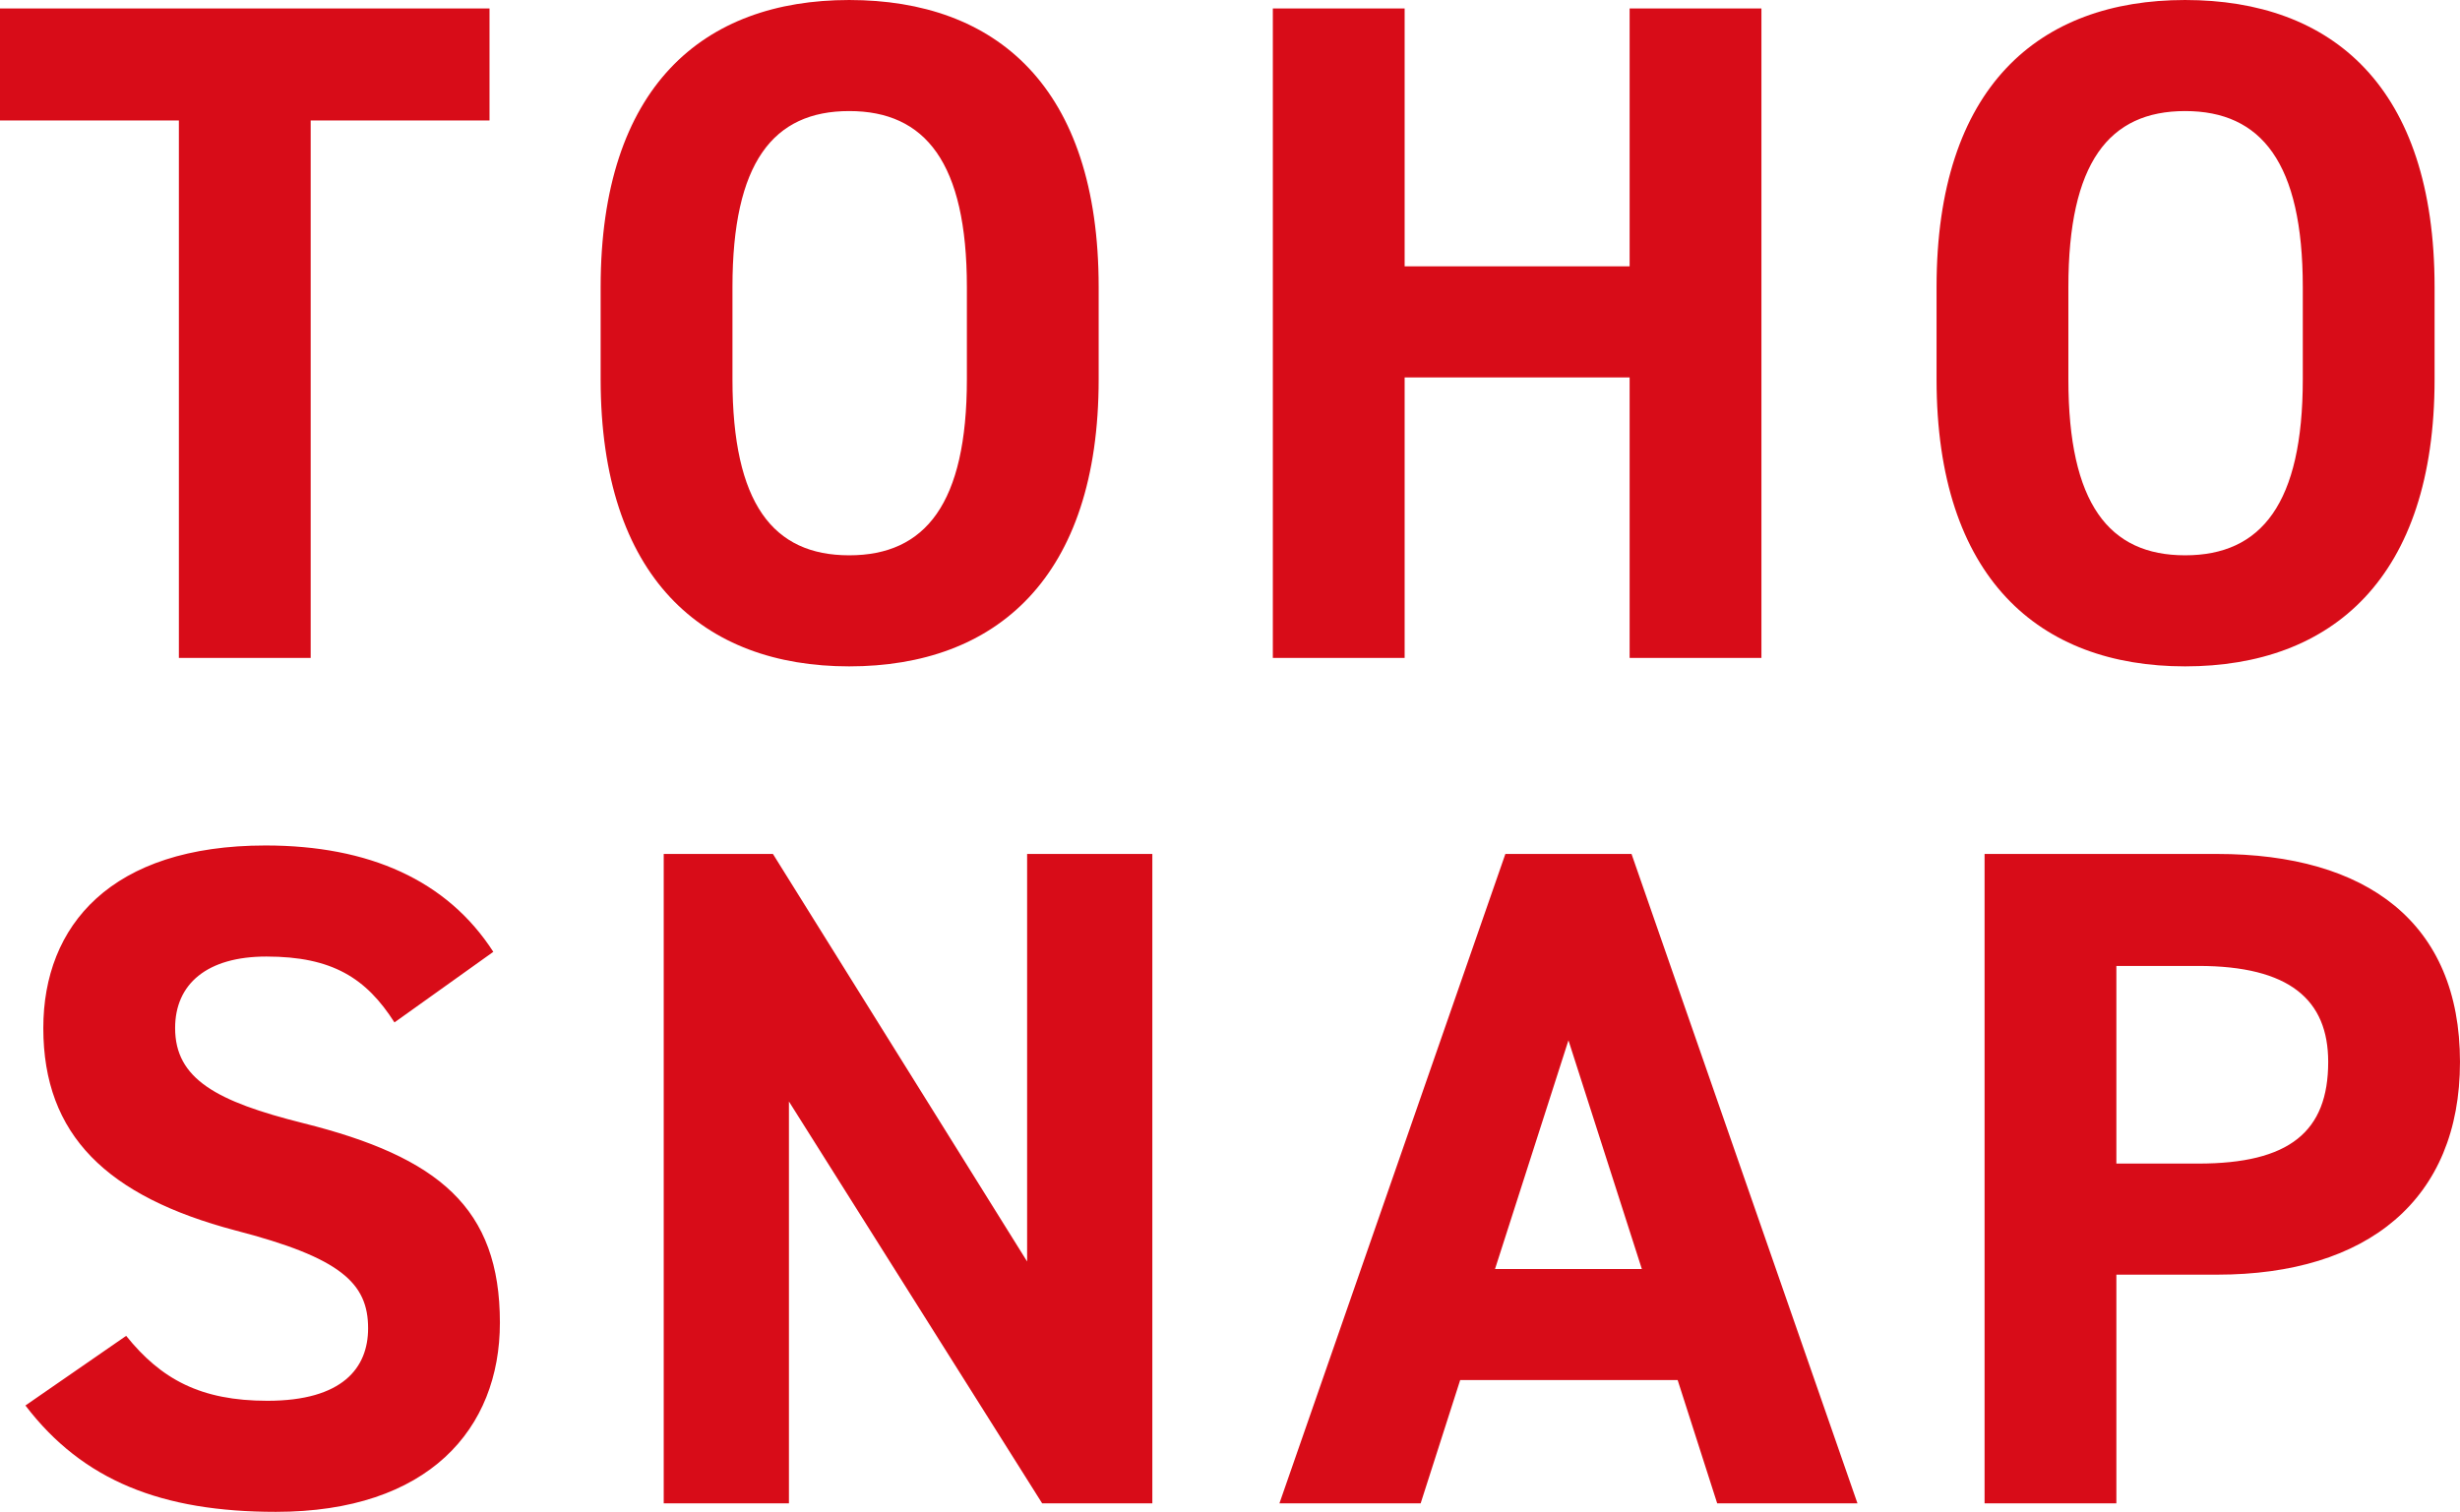
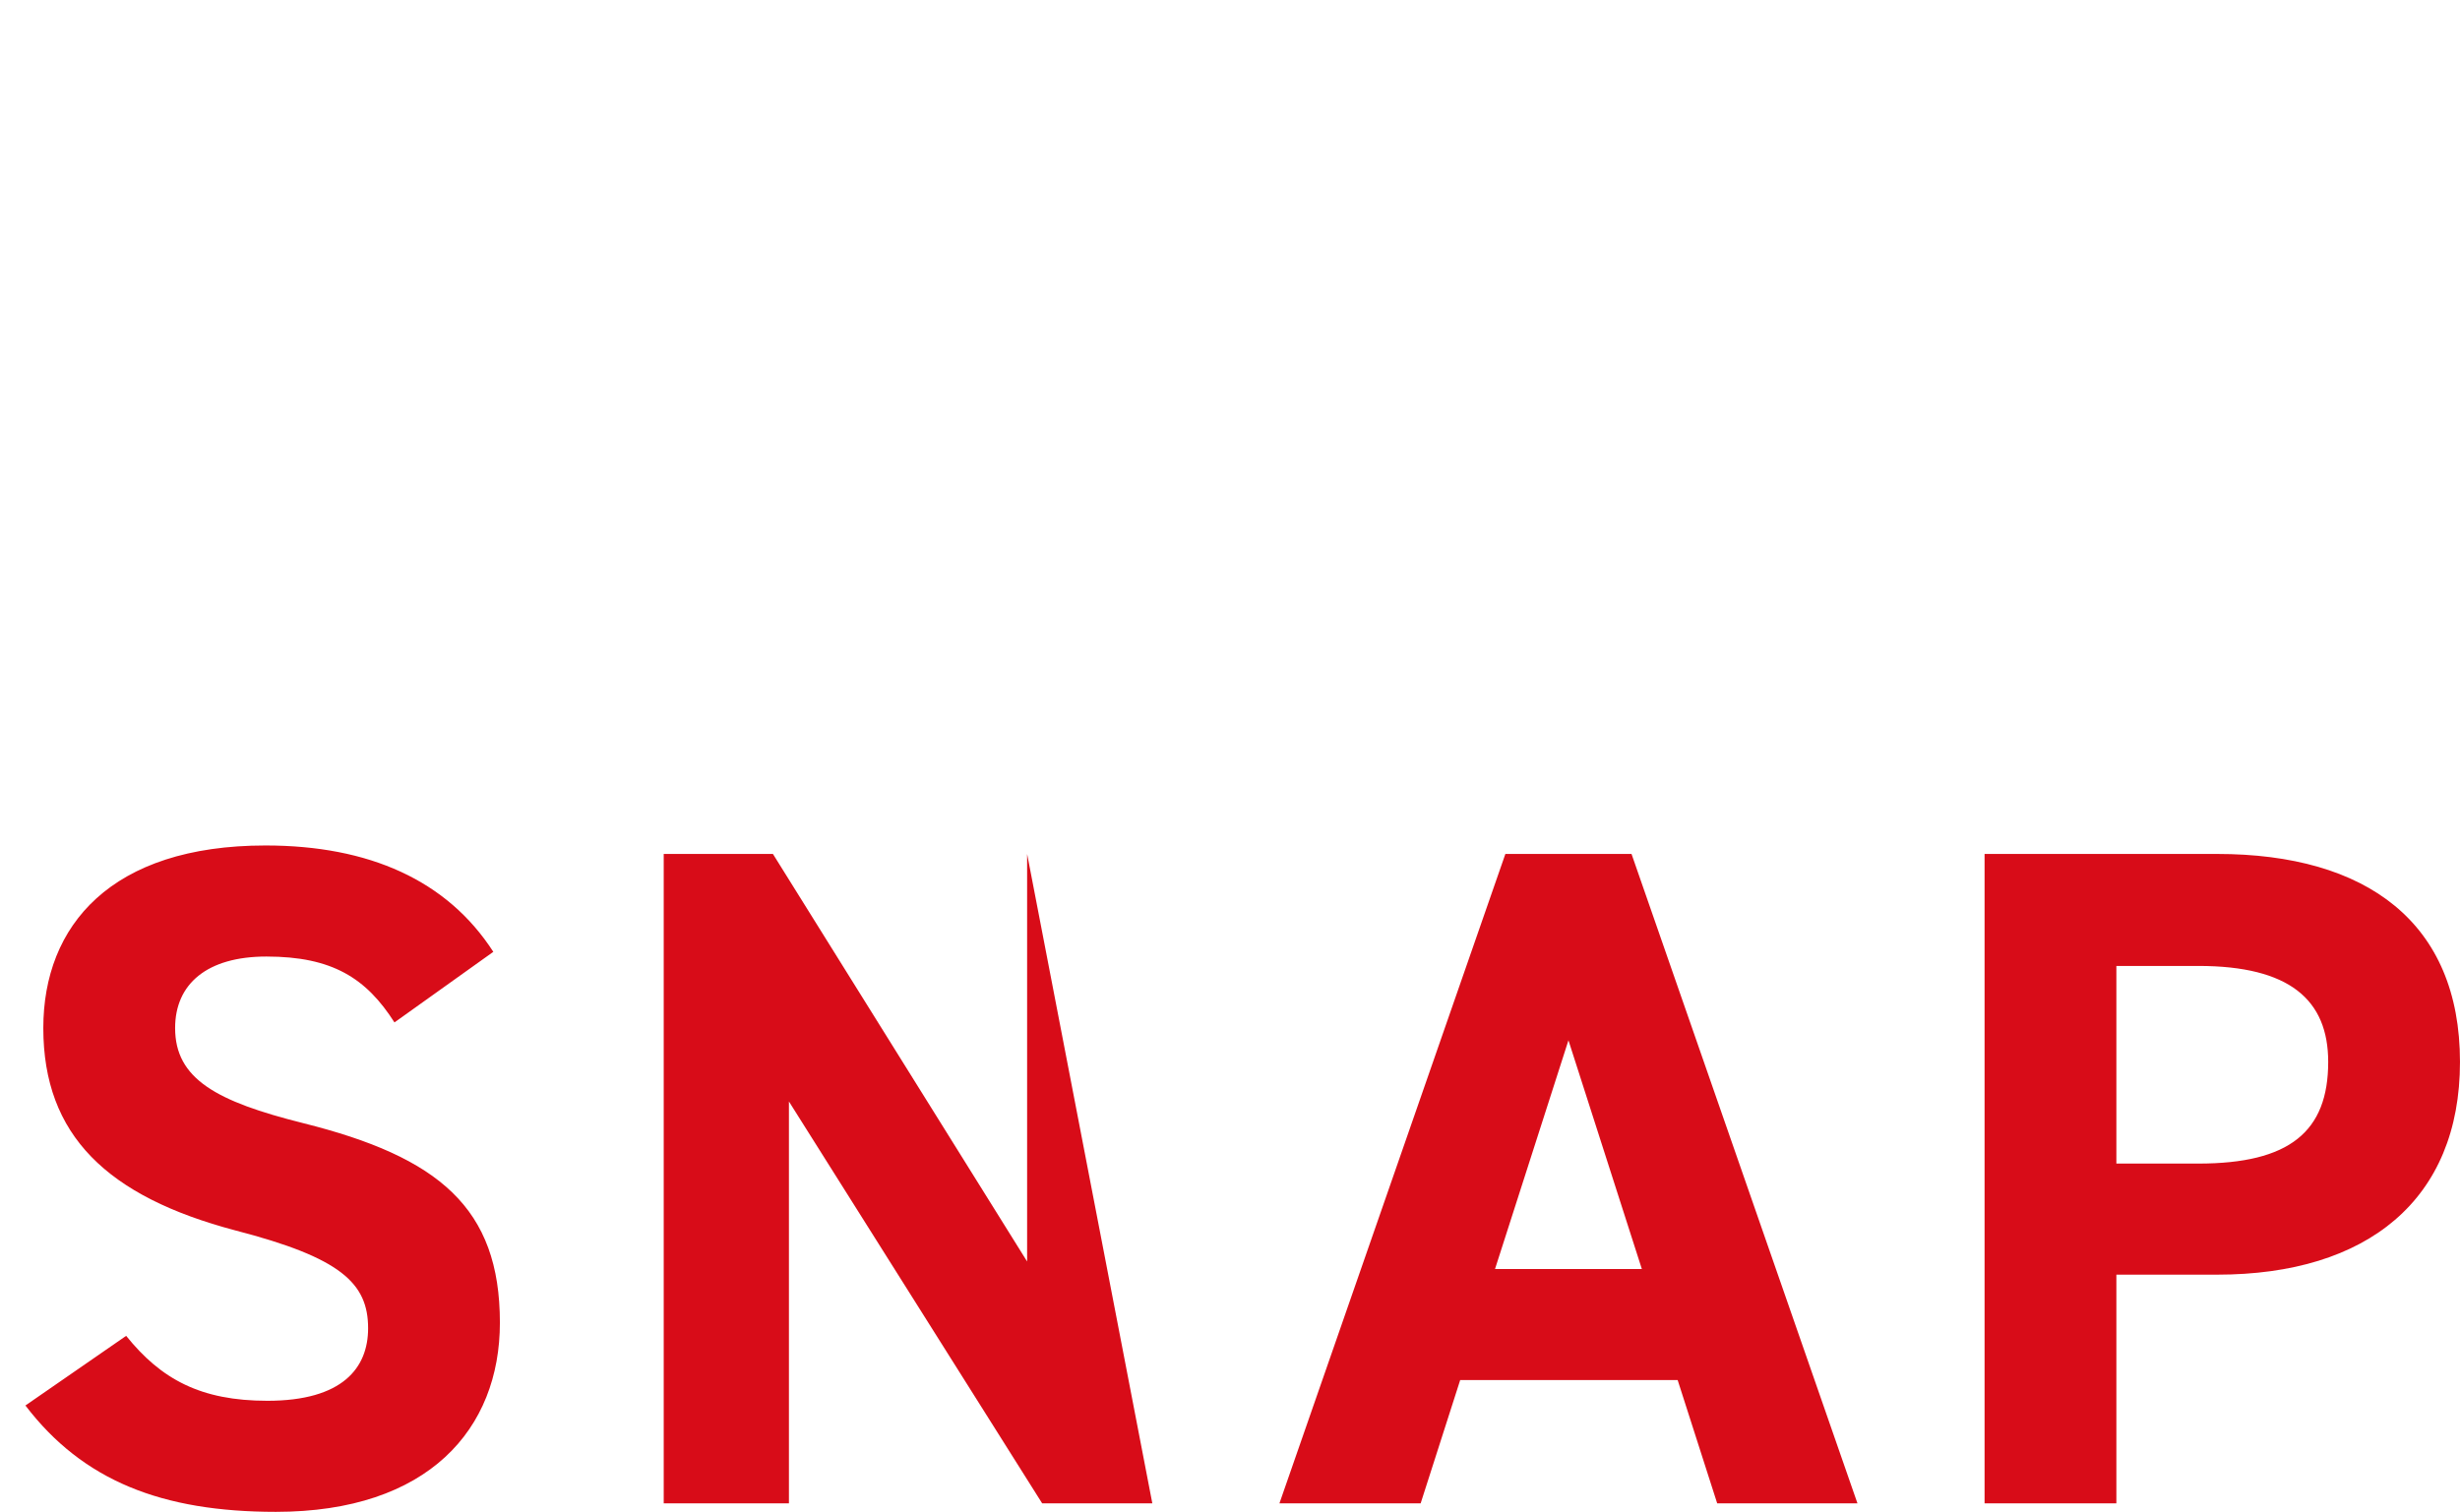
<svg xmlns="http://www.w3.org/2000/svg" height="189.544" viewBox="0 0 308.334 189.544" width="308.334">
  <g fill="#d80c18">
-     <path d="m.944-81.42v14.042h22.42v67.378h16.52v-67.378h22.416v-14.042zm137.706 46.492v-11.564c0-25.134-12.862-35.99-31.27-35.99-18.29 0-31.152 10.856-31.152 35.99v11.564c0 24.9 12.862 35.99 31.152 35.99 18.408 0 31.27-11.092 31.27-35.99zm-45.9-11.564c0-15.576 5.074-22.066 14.632-22.066s14.75 6.49 14.75 22.066v11.564c0 15.576-5.192 22.066-14.75 22.066s-14.632-6.49-14.632-22.066zm84.25-34.928h-16.52v81.42h16.52v-35.164h28.2v35.164h16.52v-81.42h-16.52v32.332h-28.2zm129.092 46.492v-11.564c0-25.134-12.862-35.99-31.27-35.99-18.29 0-31.152 10.856-31.152 35.99v11.564c0 24.9 12.862 35.99 31.152 35.99 18.408 0 31.27-11.092 31.27-35.99zm-45.9-11.564c0-15.576 5.074-22.066 14.632-22.066s14.75 6.49 14.75 22.066v11.564c0 15.576-5.192 22.066-14.75 22.066s-14.632-6.49-14.632-22.066z" transform="translate(-.944 82.482)" />
-     <path d="m62.776-69.148c-5.782-8.968-15.576-13.334-28.556-13.334-19.352 0-27.848 10.03-27.848 22.892 0 13.452 8.024 21.122 24.072 25.37 13.216 3.42 16.638 6.608 16.638 12.272 0 4.956-3.186 9.086-12.626 9.086-8.378 0-13.334-2.714-17.7-8.142l-12.626 8.732c7.2 9.44 17.11 13.334 31.388 13.334 19.116 0 28.082-10.384 28.082-23.718 0-14.4-7.67-20.768-24.662-25.016-10.854-2.714-16.046-5.546-16.046-11.918 0-5.546 4.012-8.968 11.446-8.968 8.26 0 12.508 2.714 16.048 8.26zm66.906-12.272v51.094l-31.86-51.094h-13.688v81.42h15.694v-50.386l31.742 50.386h13.806v-81.42zm49.324 81.42 4.956-15.458h27.258l4.956 15.458h17.582l-28.32-81.42h-15.812l-28.32 81.42zm18.526-58.056 9.2 28.674h-18.404zm81.3 29.382c18.88 0 30.444-9.44 30.444-26.668 0-17.464-11.682-26.078-30.444-26.078h-29.144v81.42h16.52v-28.674zm-12.624-13.926v-24.78h10.266c11.446 0 16.284 4.248 16.284 12.036 0 8.732-4.838 12.744-16.284 12.744z" transform="translate(-.944 188.482)" />
+     <path d="m62.776-69.148c-5.782-8.968-15.576-13.334-28.556-13.334-19.352 0-27.848 10.03-27.848 22.892 0 13.452 8.024 21.122 24.072 25.37 13.216 3.42 16.638 6.608 16.638 12.272 0 4.956-3.186 9.086-12.626 9.086-8.378 0-13.334-2.714-17.7-8.142l-12.626 8.732c7.2 9.44 17.11 13.334 31.388 13.334 19.116 0 28.082-10.384 28.082-23.718 0-14.4-7.67-20.768-24.662-25.016-10.854-2.714-16.046-5.546-16.046-11.918 0-5.546 4.012-8.968 11.446-8.968 8.26 0 12.508 2.714 16.048 8.26zm66.906-12.272v51.094l-31.86-51.094h-13.688v81.42h15.694v-50.386l31.742 50.386h13.806zm49.324 81.42 4.956-15.458h27.258l4.956 15.458h17.582l-28.32-81.42h-15.812l-28.32 81.42zm18.526-58.056 9.2 28.674h-18.404zm81.3 29.382c18.88 0 30.444-9.44 30.444-26.668 0-17.464-11.682-26.078-30.444-26.078h-29.144v81.42h16.52v-28.674zm-12.624-13.926v-24.78h10.266c11.446 0 16.284 4.248 16.284 12.036 0 8.732-4.838 12.744-16.284 12.744z" transform="translate(-.944 188.482)" />
  </g>
</svg>